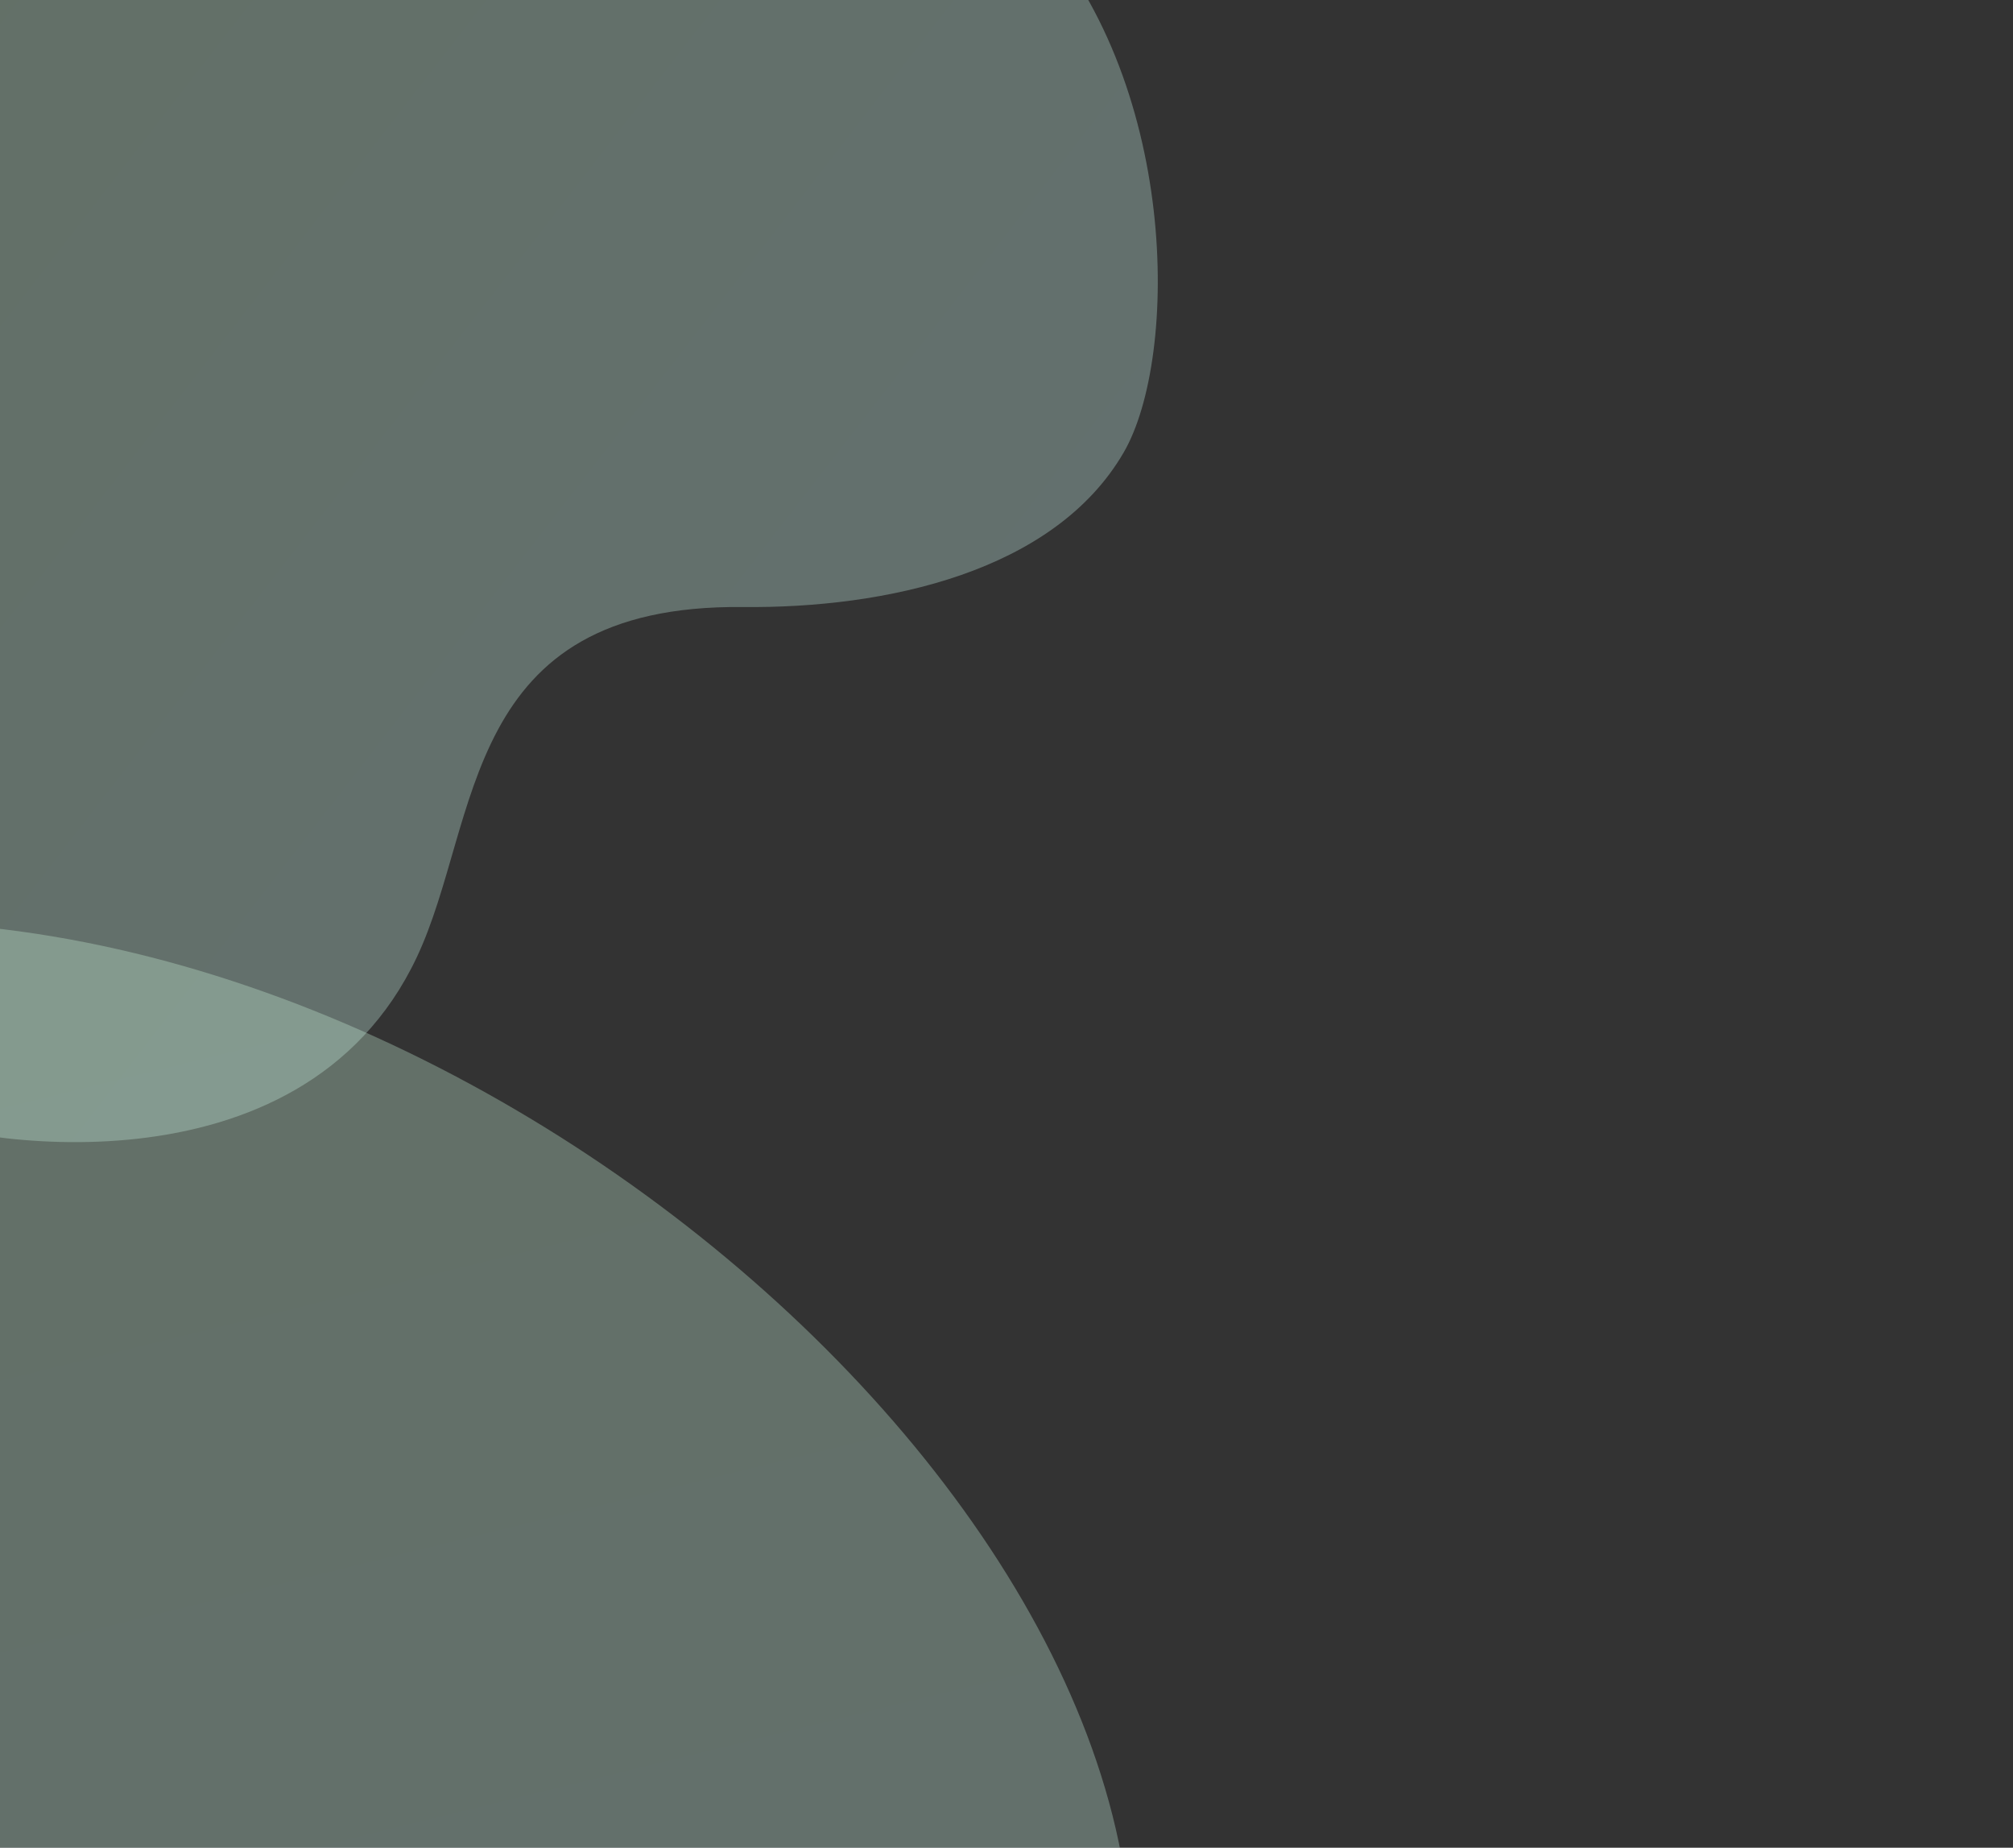
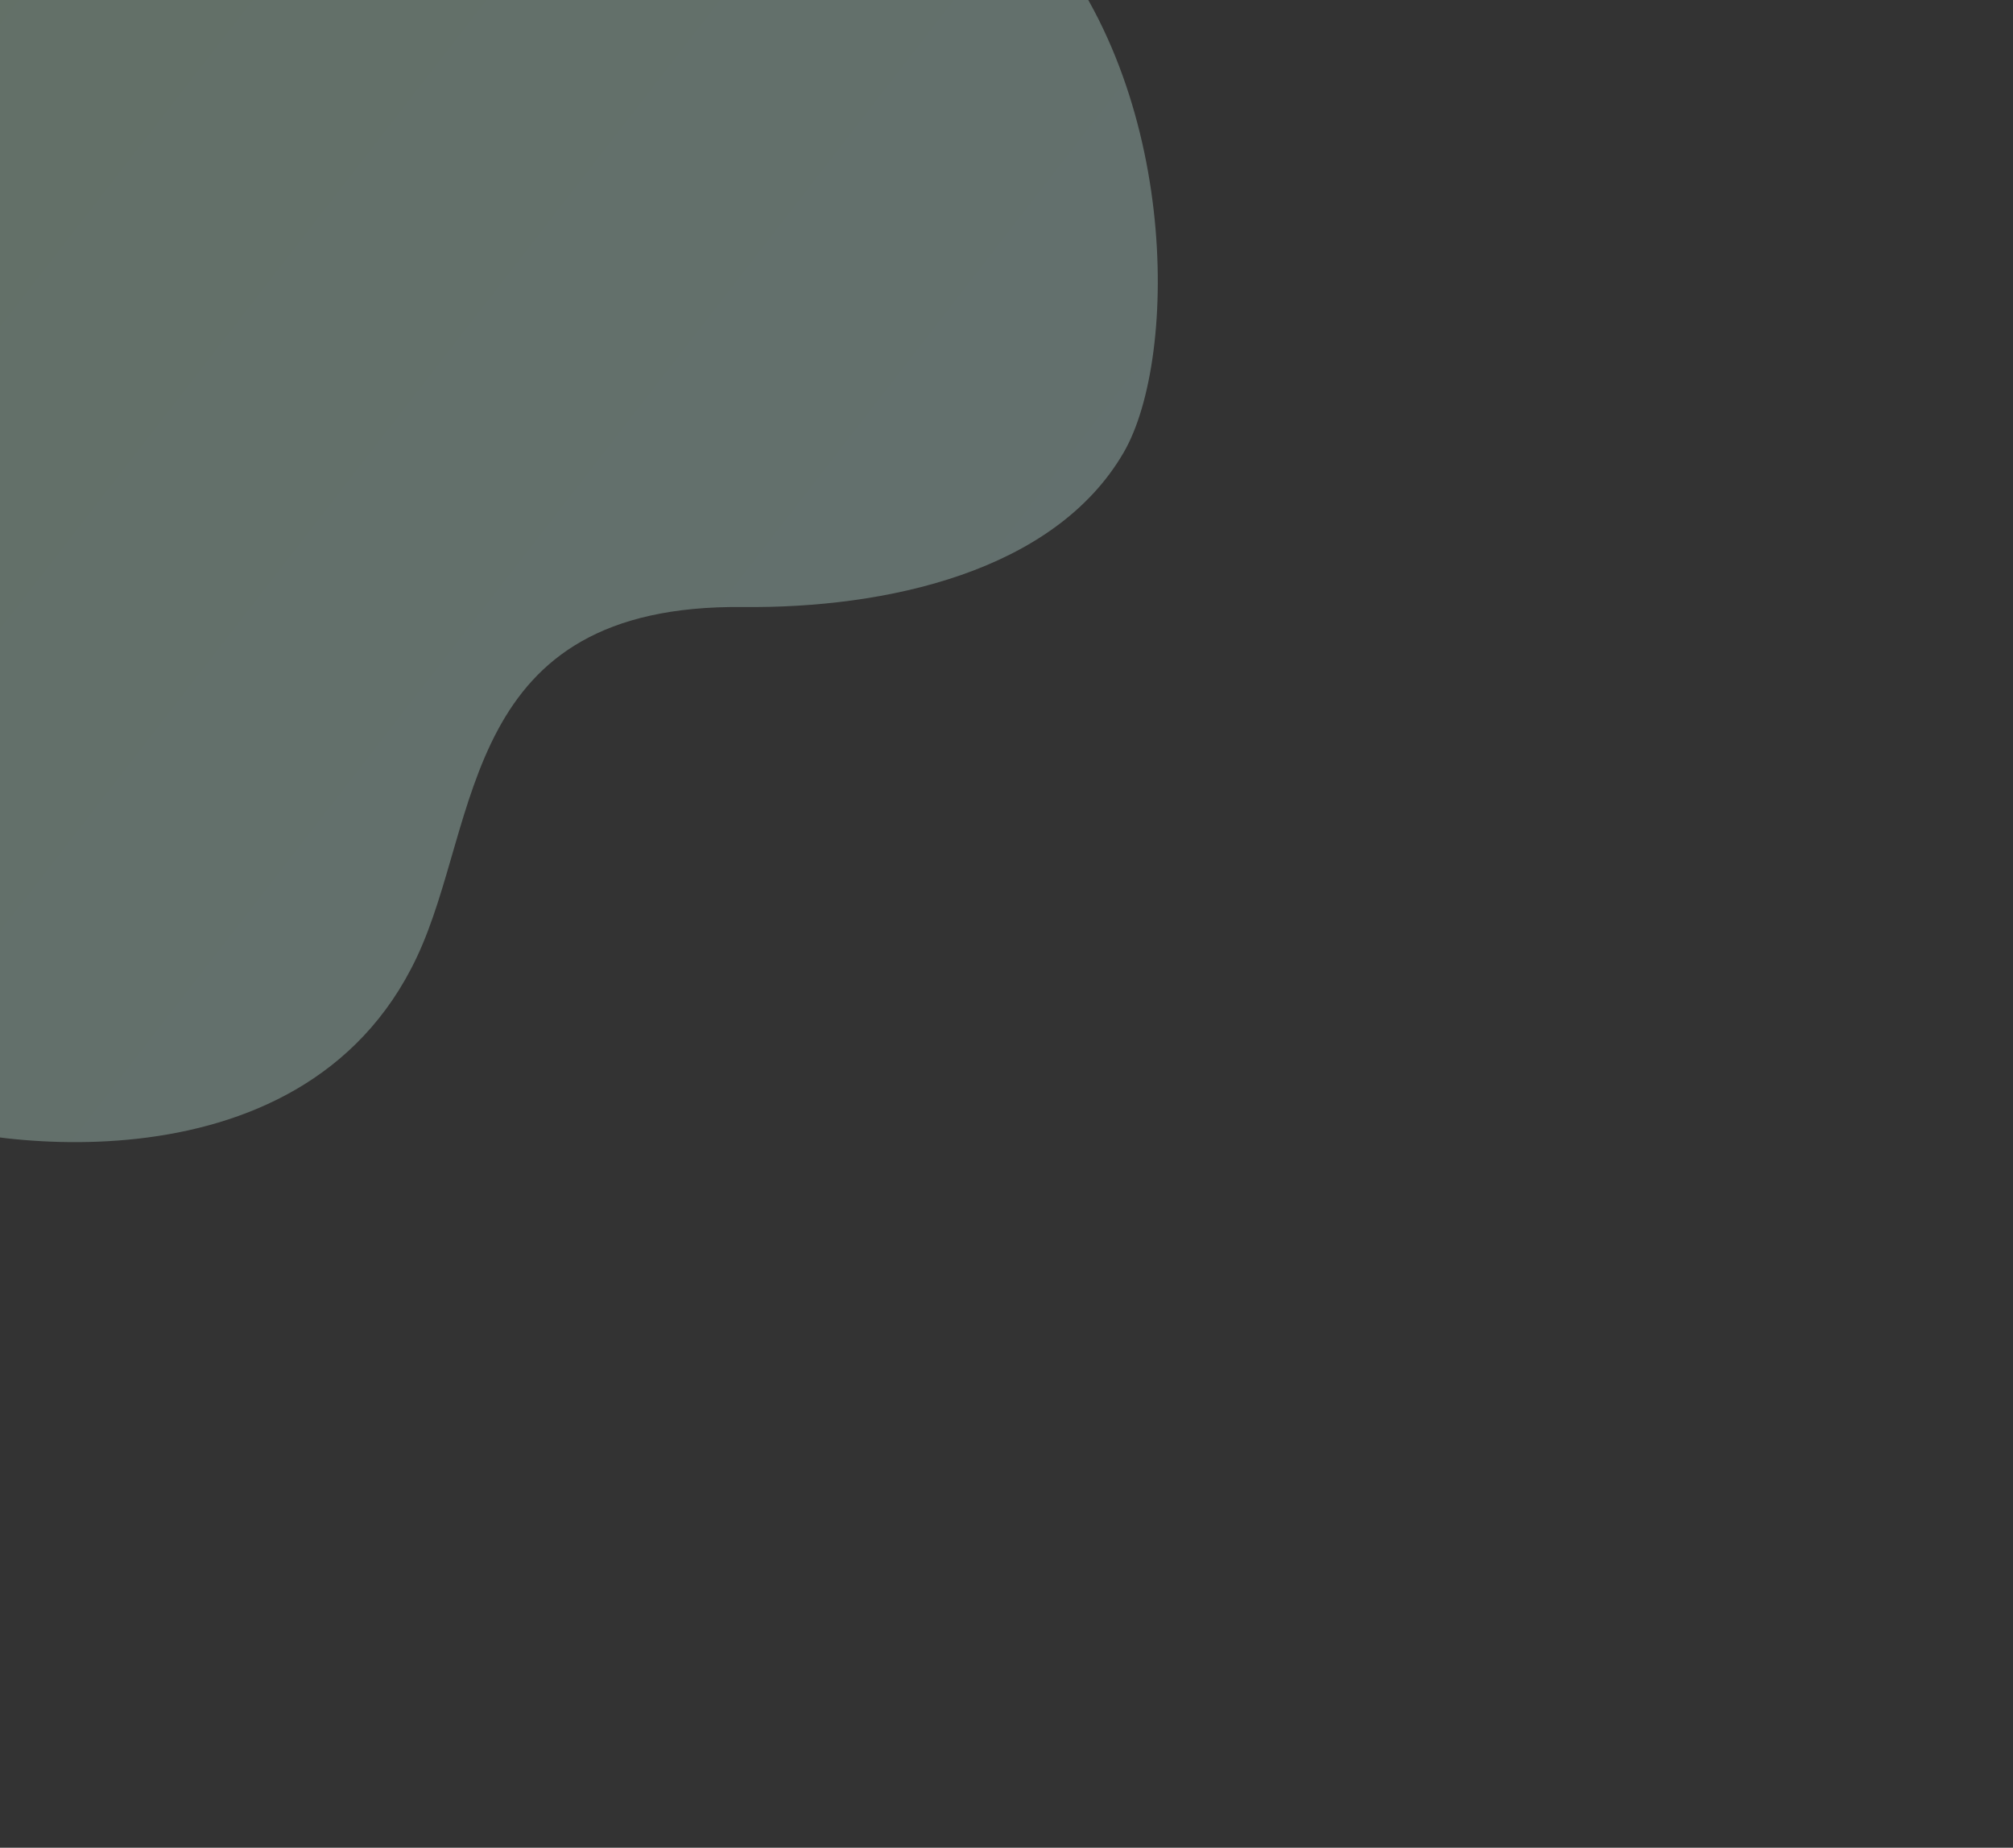
<svg xmlns="http://www.w3.org/2000/svg" width="695.094" height="638" viewBox="0 0 695.094 638">
  <rect x="0" y="0" width="695.094" height="638" fill="#333333" stroke="none" />
  <defs>
    <linearGradient id="linear-gradient" x1="0.985" y1="0.965" x2="0.029" y2="0.248" gradientUnits="objectBoundingBox">
      <stop offset="0" stop-color="#cdf9f9" stop-opacity="0.31" />
      <stop offset="1" stop-color="#cdf9d7" stop-opacity="0.31" />
    </linearGradient>
    <clipPath id="clip-path">
      <rect id="Rectangle_4532" data-name="Rectangle 4532" width="695.094" height="638" transform="translate(0.167 2210.599)" fill="#fff" stroke="#707070" stroke-width="1" />
    </clipPath>
    <clipPath id="clip-path-2">
      <rect id="Rectangle_4531" data-name="Rectangle 4531" width="518.341" height="486.393" stroke="rgba(0,0,0,0)" stroke-width="1" fill="url(#linear-gradient)" />
    </clipPath>
    <clipPath id="clip-path-3">
-       <rect id="Rectangle_4531-2" data-name="Rectangle 4531" width="732.809" height="687.642" stroke="rgba(0,0,0,0)" stroke-width="1" fill="url(#linear-gradient)" />
-     </clipPath>
+       </clipPath>
  </defs>
  <g id="Mask_Group_250" data-name="Mask Group 250" transform="translate(-0.167 -2210.599)" clip-path="url(#clip-path)">
    <g id="Group_6867" data-name="Group 6867" transform="translate(-118.387 2118.573)">
      <g id="Group_6866" data-name="Group 6866" transform="translate(0 0)" clip-path="url(#clip-path-2)">
        <path id="Path_7563" data-name="Path 7563" d="M375.059,301.625c-97.684-1.025-90.359,73.8-112.589,120.929C222.4,507.5,105.085,486.575,84.633,476.794,33.263,452.226-42,271.657,29.059,131.791,106.551-20.727,378.486-37.577,474.1,64.213c51.765,55.11,51.588,151.11,32.455,184.061-24.008,41.347-82.383,53.866-131.493,53.351" transform="translate(0 0.001)" stroke="rgba(0,0,0,0)" stroke-width="1" fill="url(#linear-gradient)" />
      </g>
    </g>
    <g id="Group_6868" data-name="Group 6868" transform="translate(-73.295 2382.294) rotate(39)">
      <g id="Group_6866-2" data-name="Group 6866" transform="translate(0 0)" clip-path="url(#clip-path-3)">
        <path id="Path_7563-2" data-name="Path 7563" d="M530.242,426.426c-138.1-1.449-127.746,104.339-159.173,170.964C314.421,717.486,148.564,687.9,119.651,674.073,47.027,639.34-59.383,384.059,41.083,186.322,150.637-29.3,535.088-53.123,670.257,90.783,743.44,168.7,743.191,304.416,716.141,351c-33.941,58.455-116.469,76.154-185.9,75.425" transform="translate(0 0)" stroke="rgba(0,0,0,0)" stroke-width="1" fill="url(#linear-gradient)" />
      </g>
    </g>
  </g>
</svg>